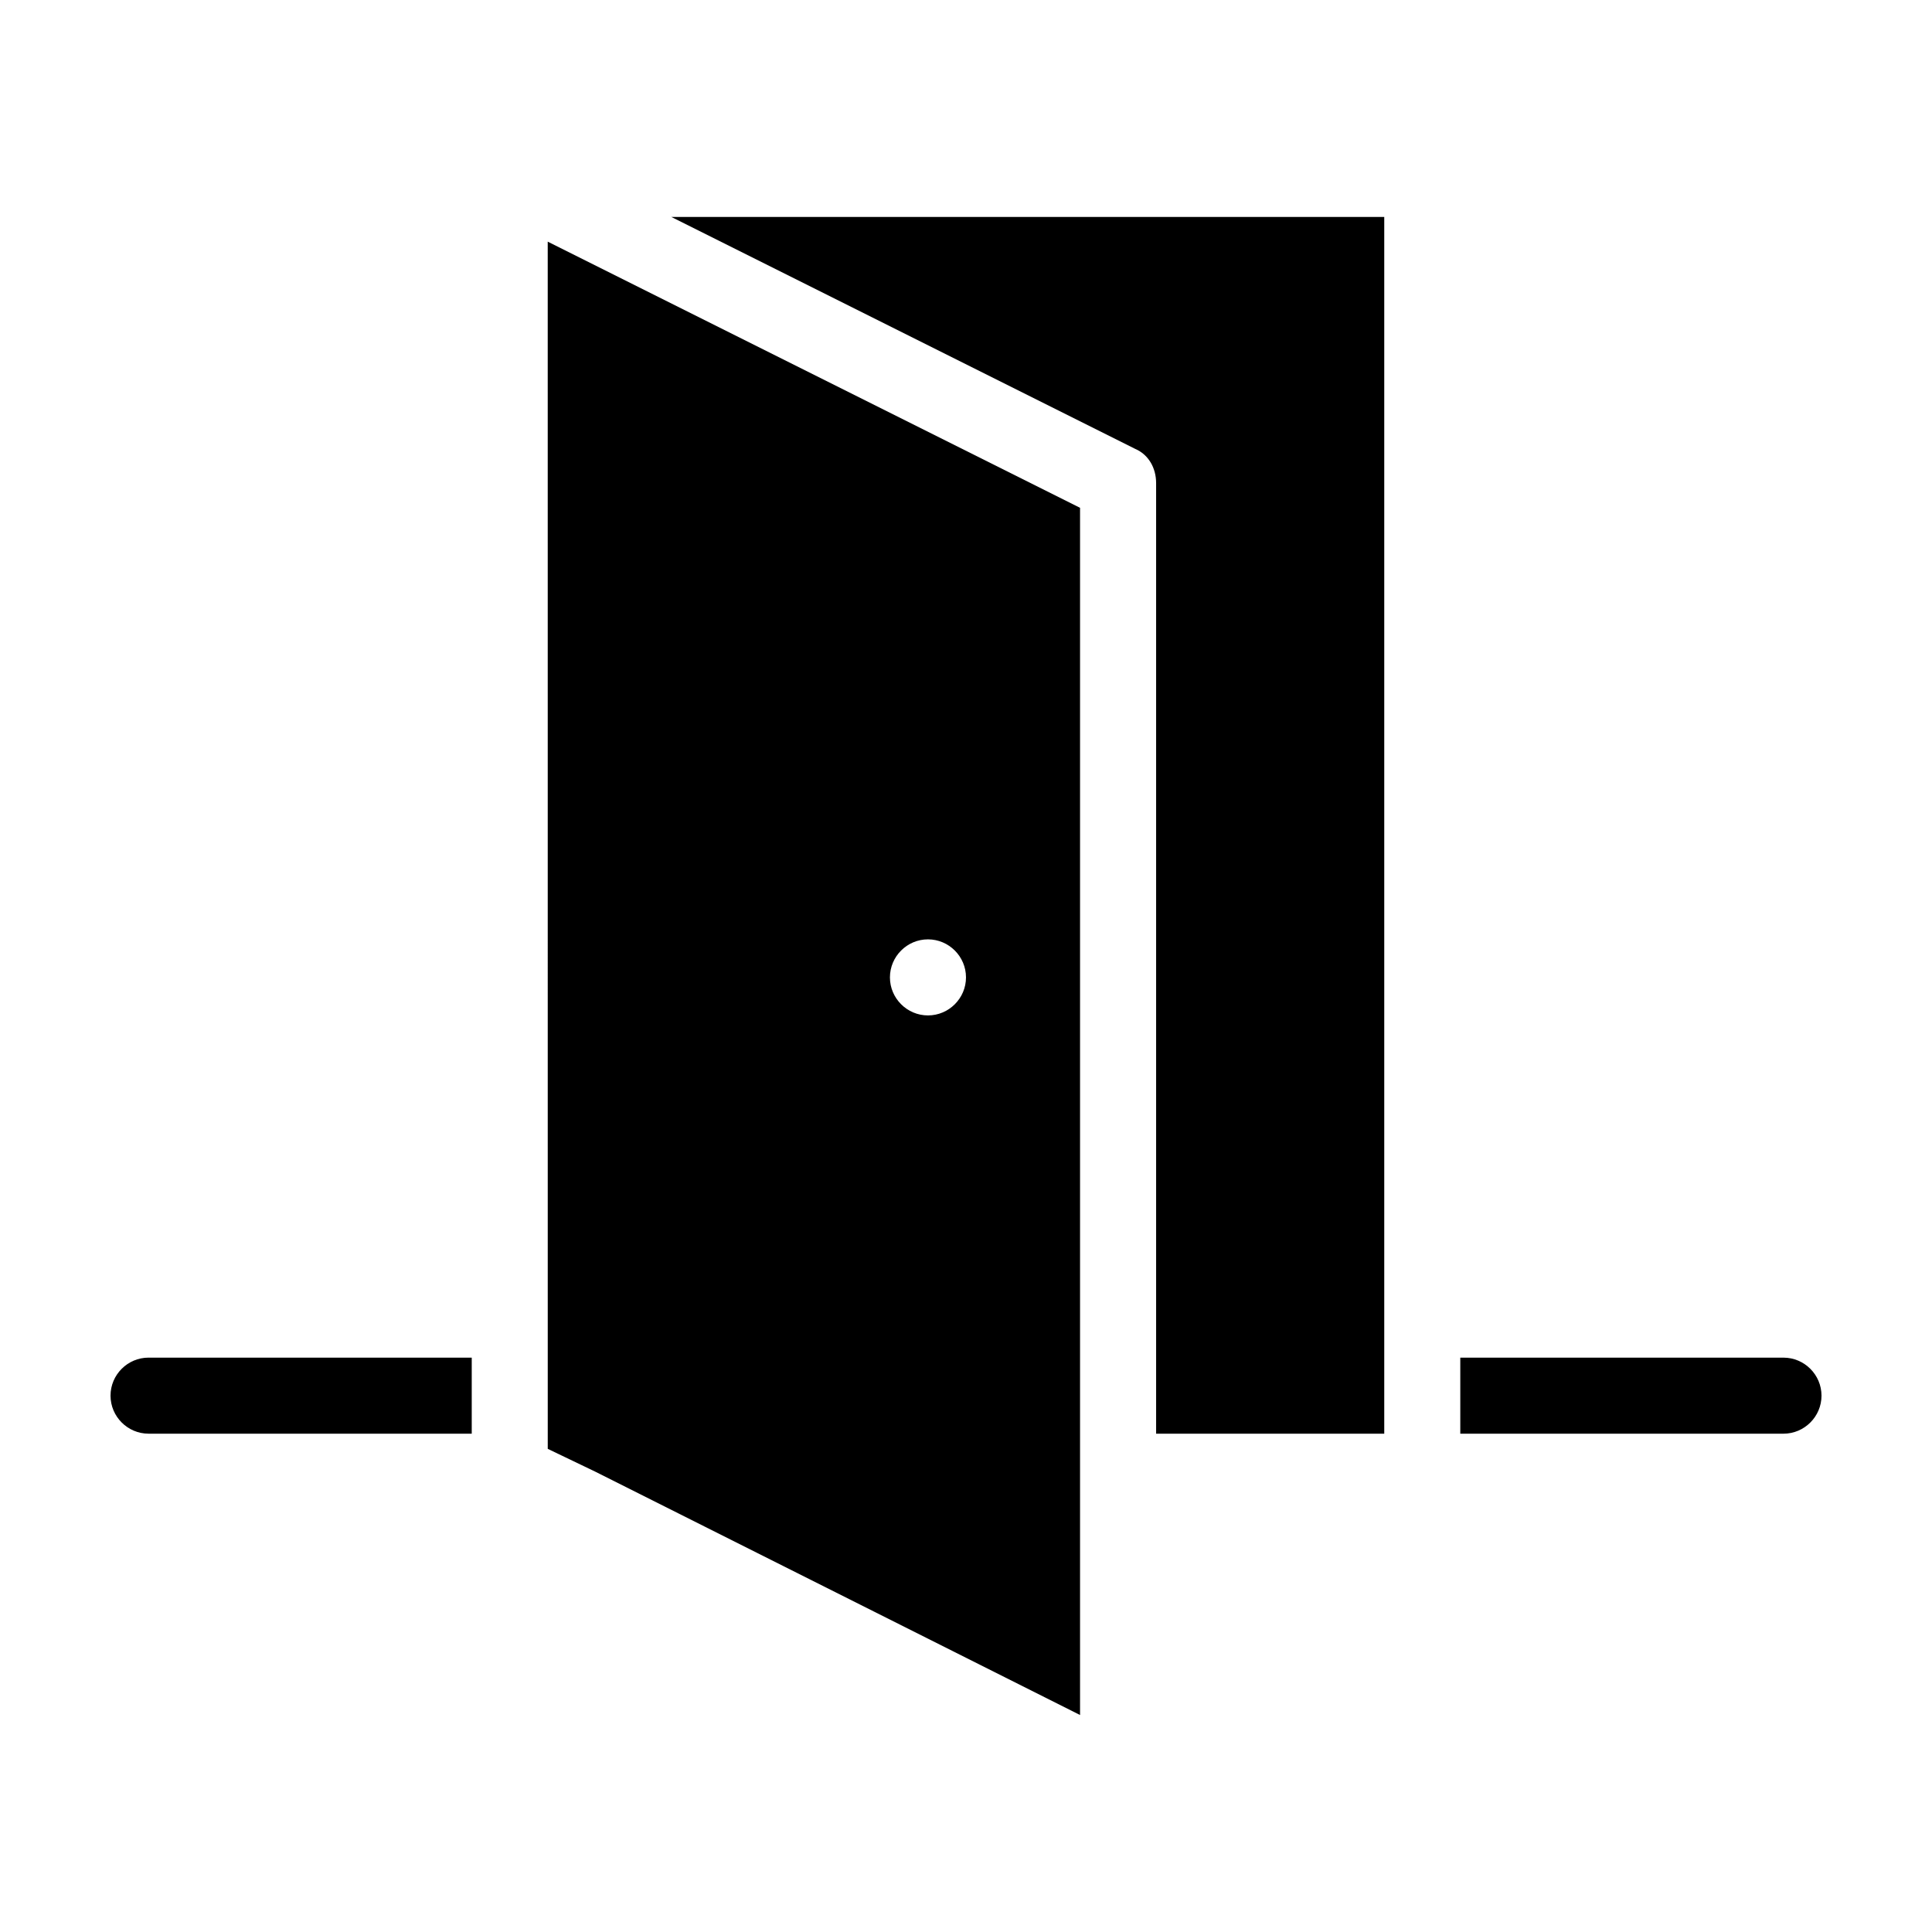
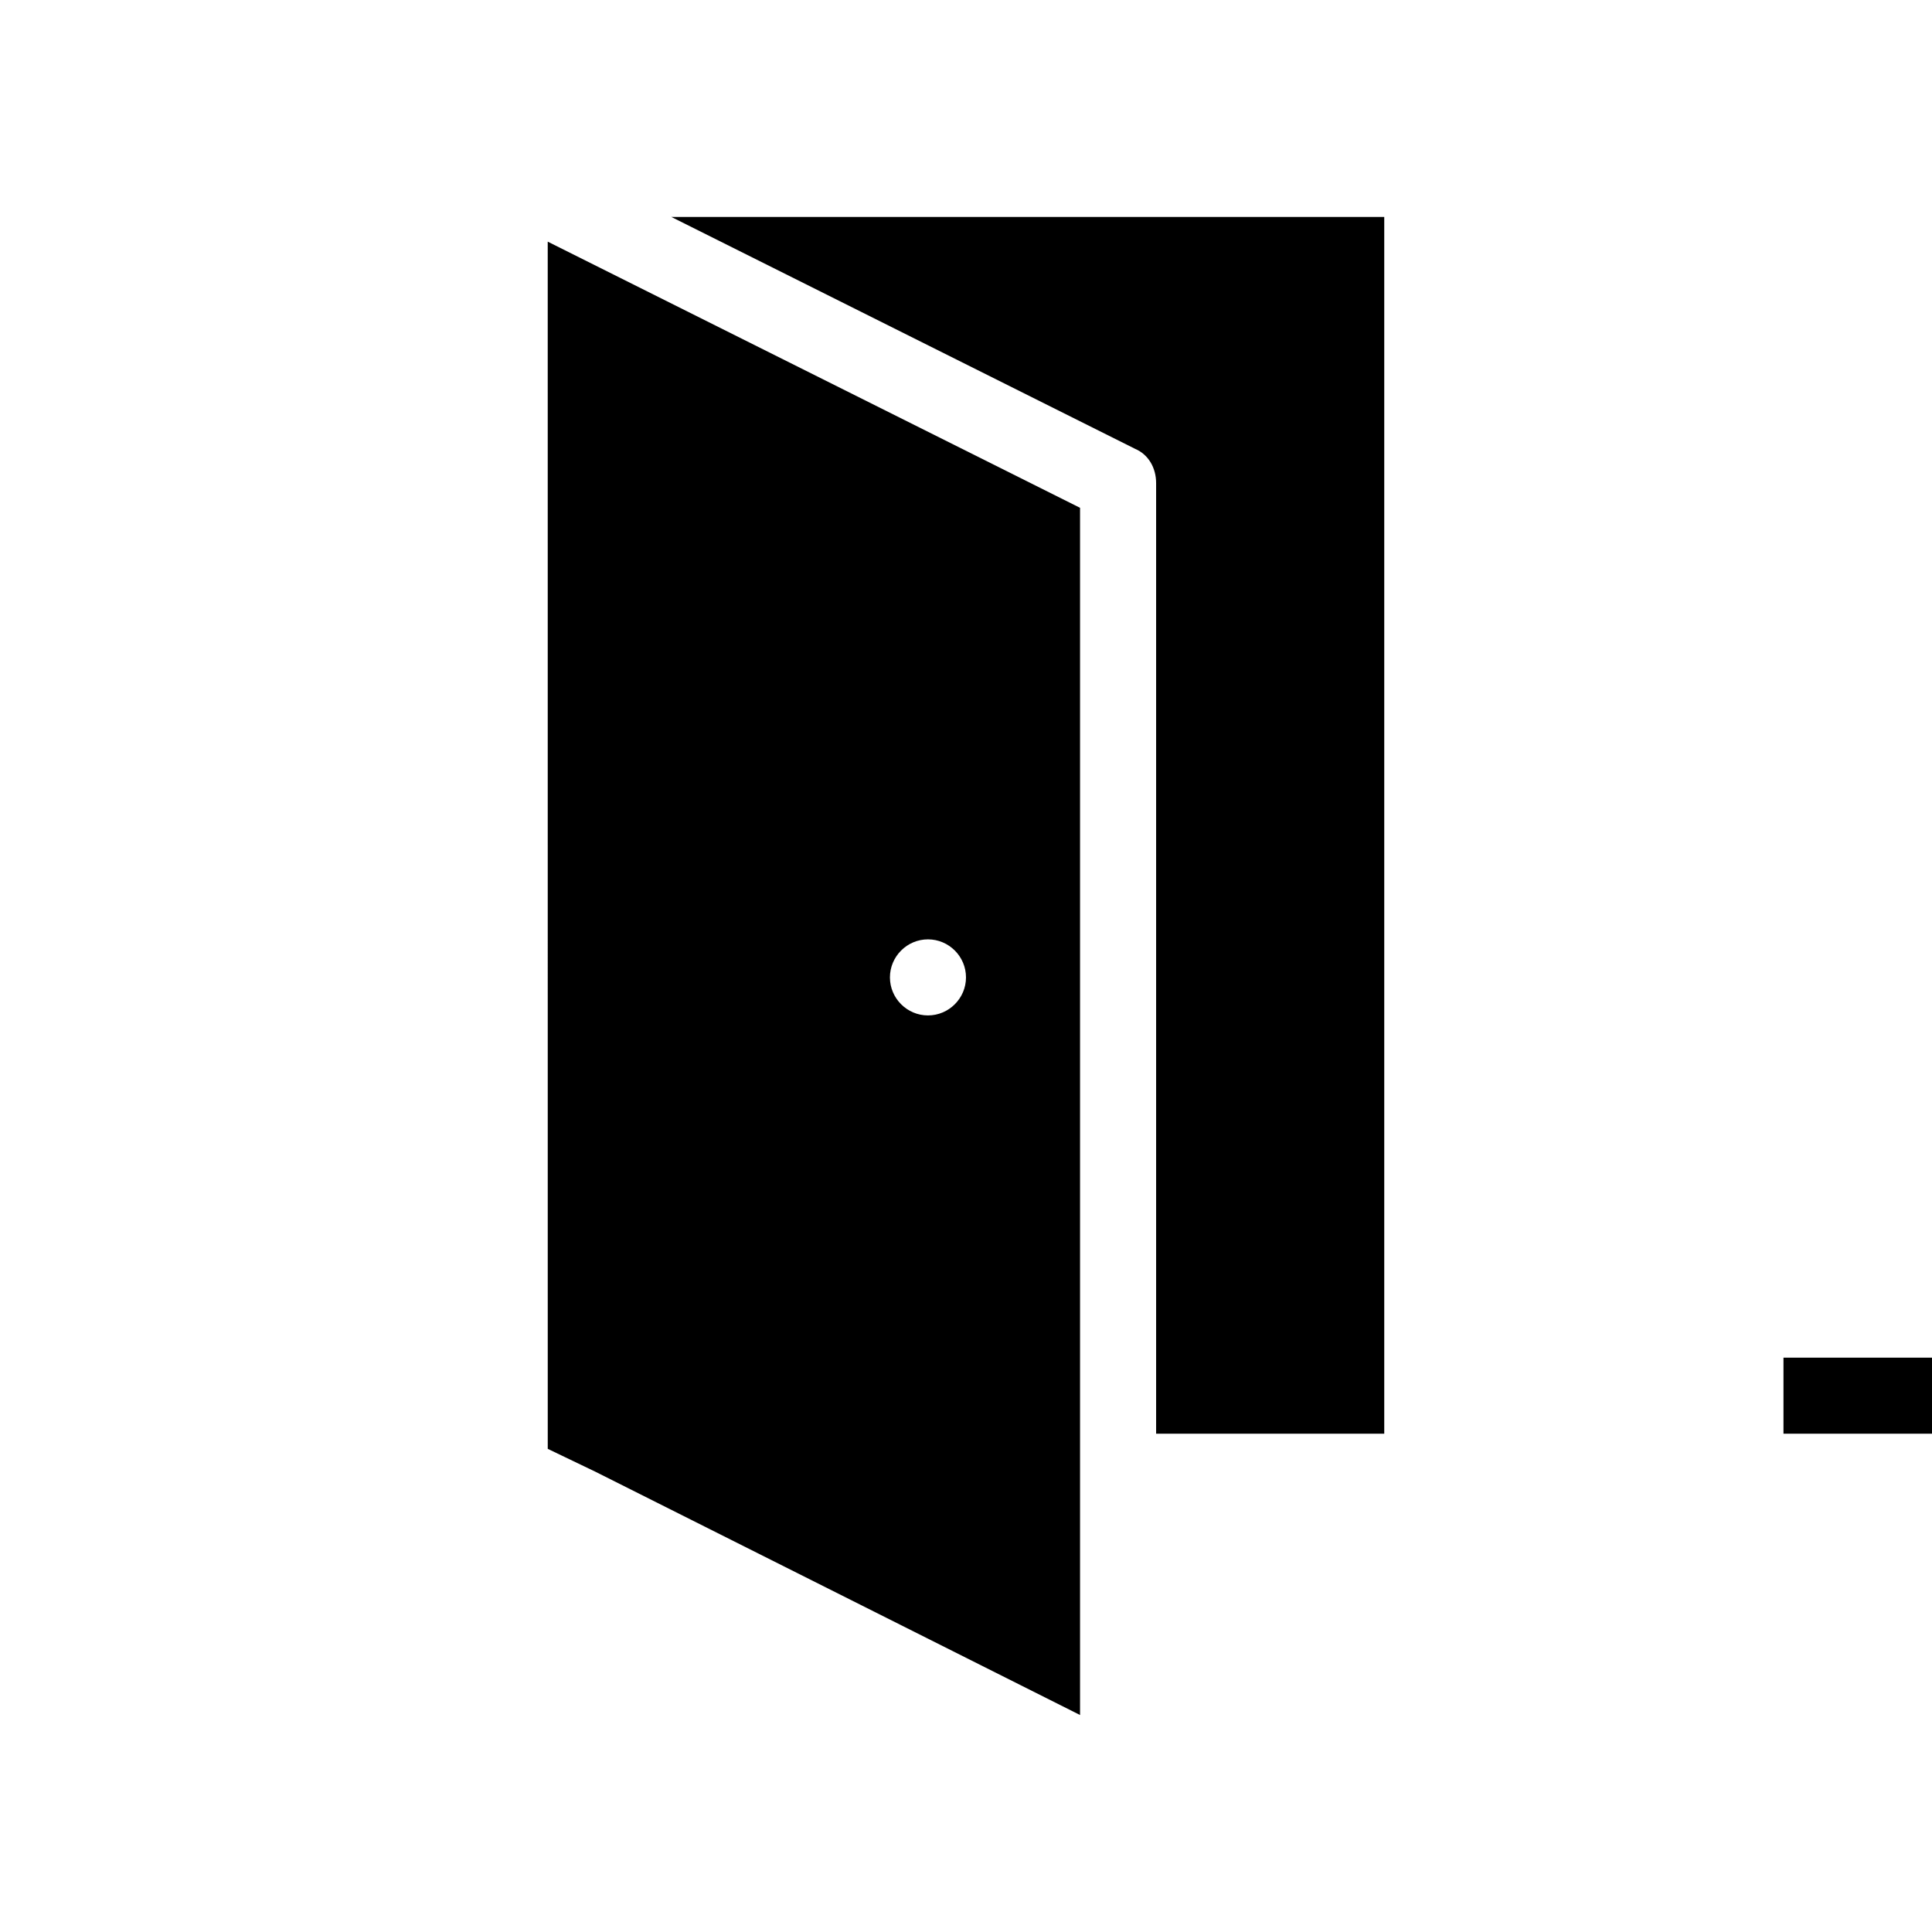
<svg xmlns="http://www.w3.org/2000/svg" fill="#000000" width="800px" height="800px" version="1.1" viewBox="144 144 512 512">
  <g>
-     <path d="m173.29 513.86c0 5.543 4.535 10.078 10.078 10.078h85.648v-20.152h-85.652c-5.539 0-10.074 4.531-10.074 10.074z" />
-     <path d="m616.64 503.79h-85.648v20.152h85.648c5.543 0 10.078-4.535 10.078-10.078-0.004-5.543-4.535-10.074-10.078-10.074z" />
+     <path d="m616.64 503.79v20.152h85.648c5.543 0 10.078-4.535 10.078-10.078-0.004-5.543-4.535-10.074-10.078-10.074z" />
    <path d="m444.84 262.96c3.527 1.512 5.543 5.039 5.543 9.07v251.91h60.457v-322.44l-188.93-0.004z" />
    <path d="m289.16 527.96 12.594 6.047 128.47 64.488v-319.92l-141.07-70.535zm100.76-135.02c5.543 0 10.078 4.535 10.078 10.078 0 5.543-4.535 10.078-10.078 10.078s-10.078-4.535-10.078-10.078c0.004-5.543 4.535-10.078 10.078-10.078z" />
  </g>
</svg>